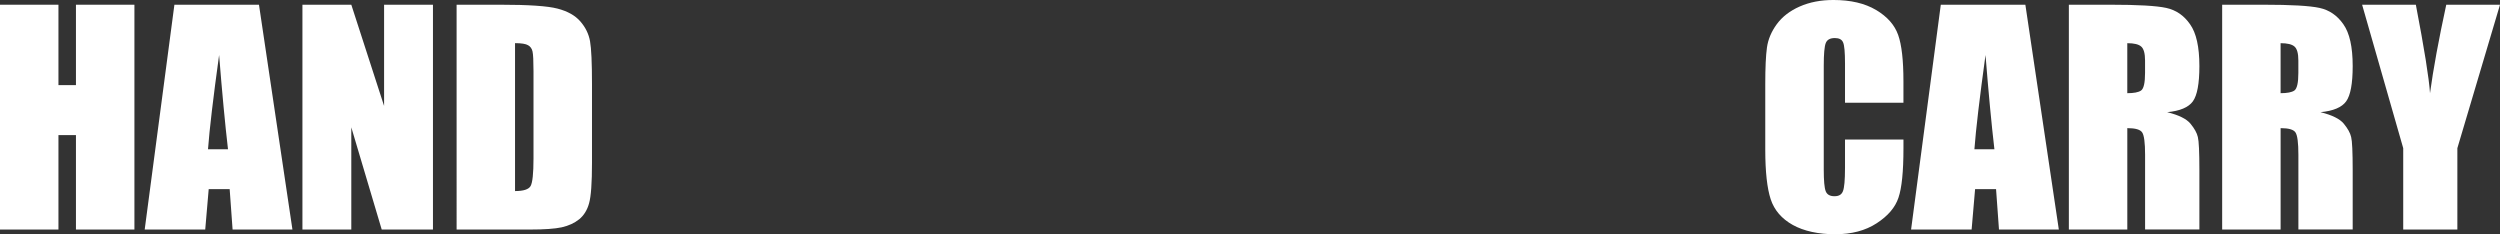
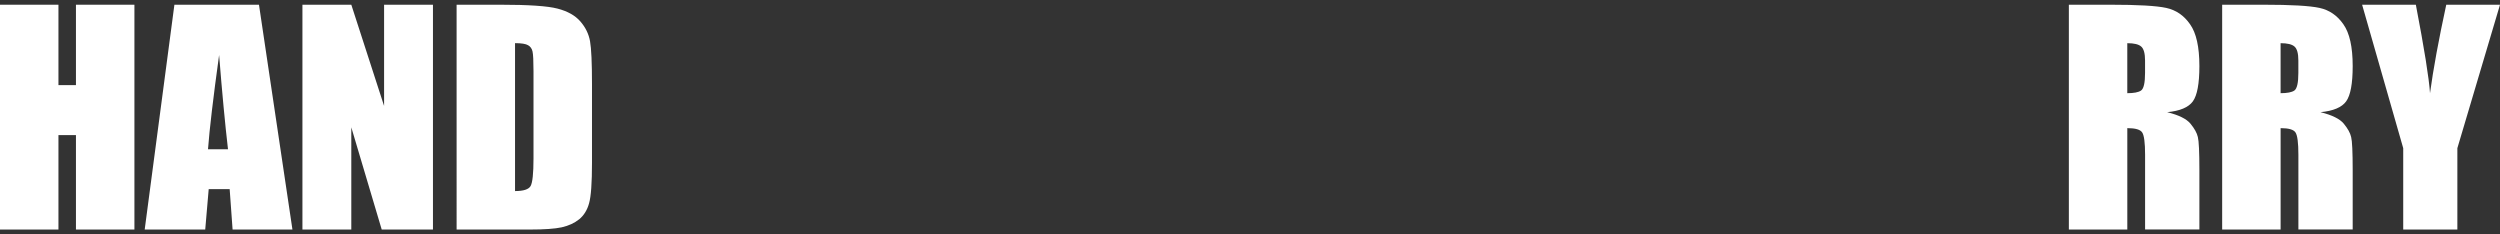
<svg xmlns="http://www.w3.org/2000/svg" id="a" width="1318.65" height="123.56" viewBox="0 0 1318.65 123.56">
  <rect x="0" y="0" width="1318.65" height="123.56" fill="#333333" stroke="none" />
  <defs>
    <style>.b{fill:#fff;}</style>
  </defs>
  <path class="b" d="m271.66,22.78v78c4.44,0,7.18-.88,8.2-2.64,1.03-1.81,1.54-6.67,1.54-14.58v-46.07c0-5.37-.17-8.81-.51-10.33s-1.12-2.61-2.34-3.3c-1.22-.73-3.52-1.1-6.88-1.1Zm-30.83-20.29h23.07c14.89,0,24.95.68,30.18,2.05,5.27,1.37,9.28,3.61,12.01,6.74s4.44,6.62,5.13,10.47c.68,3.81,1.03,11.33,1.03,22.56v41.53c0,10.64-.51,17.77-1.54,21.39-.98,3.56-2.71,6.37-5.2,8.42-2.49,2-5.57,3.42-9.23,4.25-3.66.78-9.18,1.17-16.55,1.17h-38.89V2.49Z" />
  <polygon class="b" points="228.37 2.49 228.37 121.07 201.34 121.07 185.3 67.16 185.3 121.07 159.52 121.07 159.52 2.49 185.3 2.49 202.59 55.88 202.59 2.49 228.37 2.49" />
  <path class="b" d="m120.26,78.74c-1.56-13.43-3.12-30-4.69-49.73-3.12,22.66-5.08,39.23-5.86,49.73h10.55ZM136.6,2.49l17.65,118.58h-31.57l-1.54-21.31h-11.06l-1.83,21.31h-31.93L91.99,2.49h44.6Z" />
  <polygon class="b" points="70.9 2.49 70.9 121.07 40.06 121.07 40.06 71.26 30.83 71.26 30.83 121.07 0 121.07 0 2.49 30.83 2.49 30.83 44.9 40.06 44.9 40.06 2.49 70.9 2.49" />
  <path class="b" d="m1318.65,2.49l-22.49,75.66v42.92h-28.56v-42.92l-21.68-75.66h28.34c4.44,23.1,6.93,38.65,7.47,46.66,1.71-12.65,4.57-28.2,8.57-46.66h28.34Z" />
  <path class="b" d="m1202.92,22.78v26.37c3.47,0,5.88-.46,7.25-1.39,1.42-.98,2.12-4.08,2.12-9.3v-6.52c0-3.76-.68-6.23-2.05-7.4-1.32-1.17-3.76-1.76-7.32-1.76Zm-30.83-20.29h21.83c14.55,0,24.39.56,29.52,1.68,5.18,1.12,9.38,4,12.6,8.64,3.27,4.59,4.91,11.94,4.91,22.05,0,9.23-1.15,15.43-3.44,18.6s-6.81,5.08-13.55,5.71c6.1,1.51,10.21,3.54,12.3,6.08s3.39,4.88,3.88,7.03c.54,2.1.81,7.93.81,17.5v31.27h-28.64v-39.4c0-6.35-.51-10.28-1.54-11.79-.98-1.51-3.59-2.27-7.84-2.27v53.47h-30.83V2.49Z" />
  <path class="b" d="m1122.06,22.78v26.37c3.47,0,5.88-.46,7.25-1.39,1.42-.98,2.12-4.08,2.12-9.3v-6.52c0-3.76-.68-6.23-2.05-7.4-1.32-1.17-3.76-1.76-7.32-1.76Zm-30.83-20.29h21.83c14.55,0,24.39.56,29.52,1.68,5.18,1.12,9.38,4,12.6,8.64,3.27,4.59,4.91,11.94,4.91,22.05,0,9.23-1.15,15.43-3.44,18.6s-6.81,5.08-13.55,5.71c6.1,1.51,10.21,3.54,12.3,6.08s3.39,4.88,3.88,7.03c.54,2.1.81,7.93.81,17.5v31.27h-28.64v-39.4c0-6.35-.51-10.28-1.54-11.79-.98-1.51-3.59-2.27-7.84-2.27v53.47h-30.83V2.49Z" />
-   <path class="b" d="m1051.97,78.74c-1.56-13.43-3.12-30-4.69-49.73-3.12,22.66-5.08,39.23-5.86,49.73h10.55Zm16.33-76.25l17.65,118.58h-31.57l-1.54-21.31h-11.06l-1.83,21.31h-31.93l15.67-118.58h44.6Z" />
-   <path class="b" d="m1004,54.2h-30.83v-20.65c0-6.01-.34-9.74-1.03-11.21-.63-1.51-2.08-2.27-4.32-2.27-2.54,0-4.15.9-4.83,2.71s-1.03,5.71-1.03,11.72v55.08c0,5.76.34,9.52,1.03,11.28s2.22,2.64,4.61,2.64,3.78-.88,4.47-2.64c.73-1.76,1.1-5.88,1.1-12.38v-14.87h30.83v4.61c0,12.26-.88,20.95-2.64,26.07-1.71,5.13-5.54,9.62-11.5,13.48-5.91,3.86-13.21,5.79-21.9,5.79s-16.48-1.64-22.34-4.91c-5.86-3.27-9.74-7.79-11.65-13.55-1.9-5.81-2.86-14.53-2.86-26.15v-34.64c0-8.54.29-14.94.88-19.19.59-4.3,2.32-8.42,5.2-12.38,2.93-3.96,6.96-7.06,12.08-9.3,5.18-2.29,11.11-3.44,17.8-3.44,9.08,0,16.58,1.76,22.49,5.27s9.79,7.91,11.65,13.18c1.86,5.22,2.78,13.38,2.78,24.46v11.28Z" />
</svg>